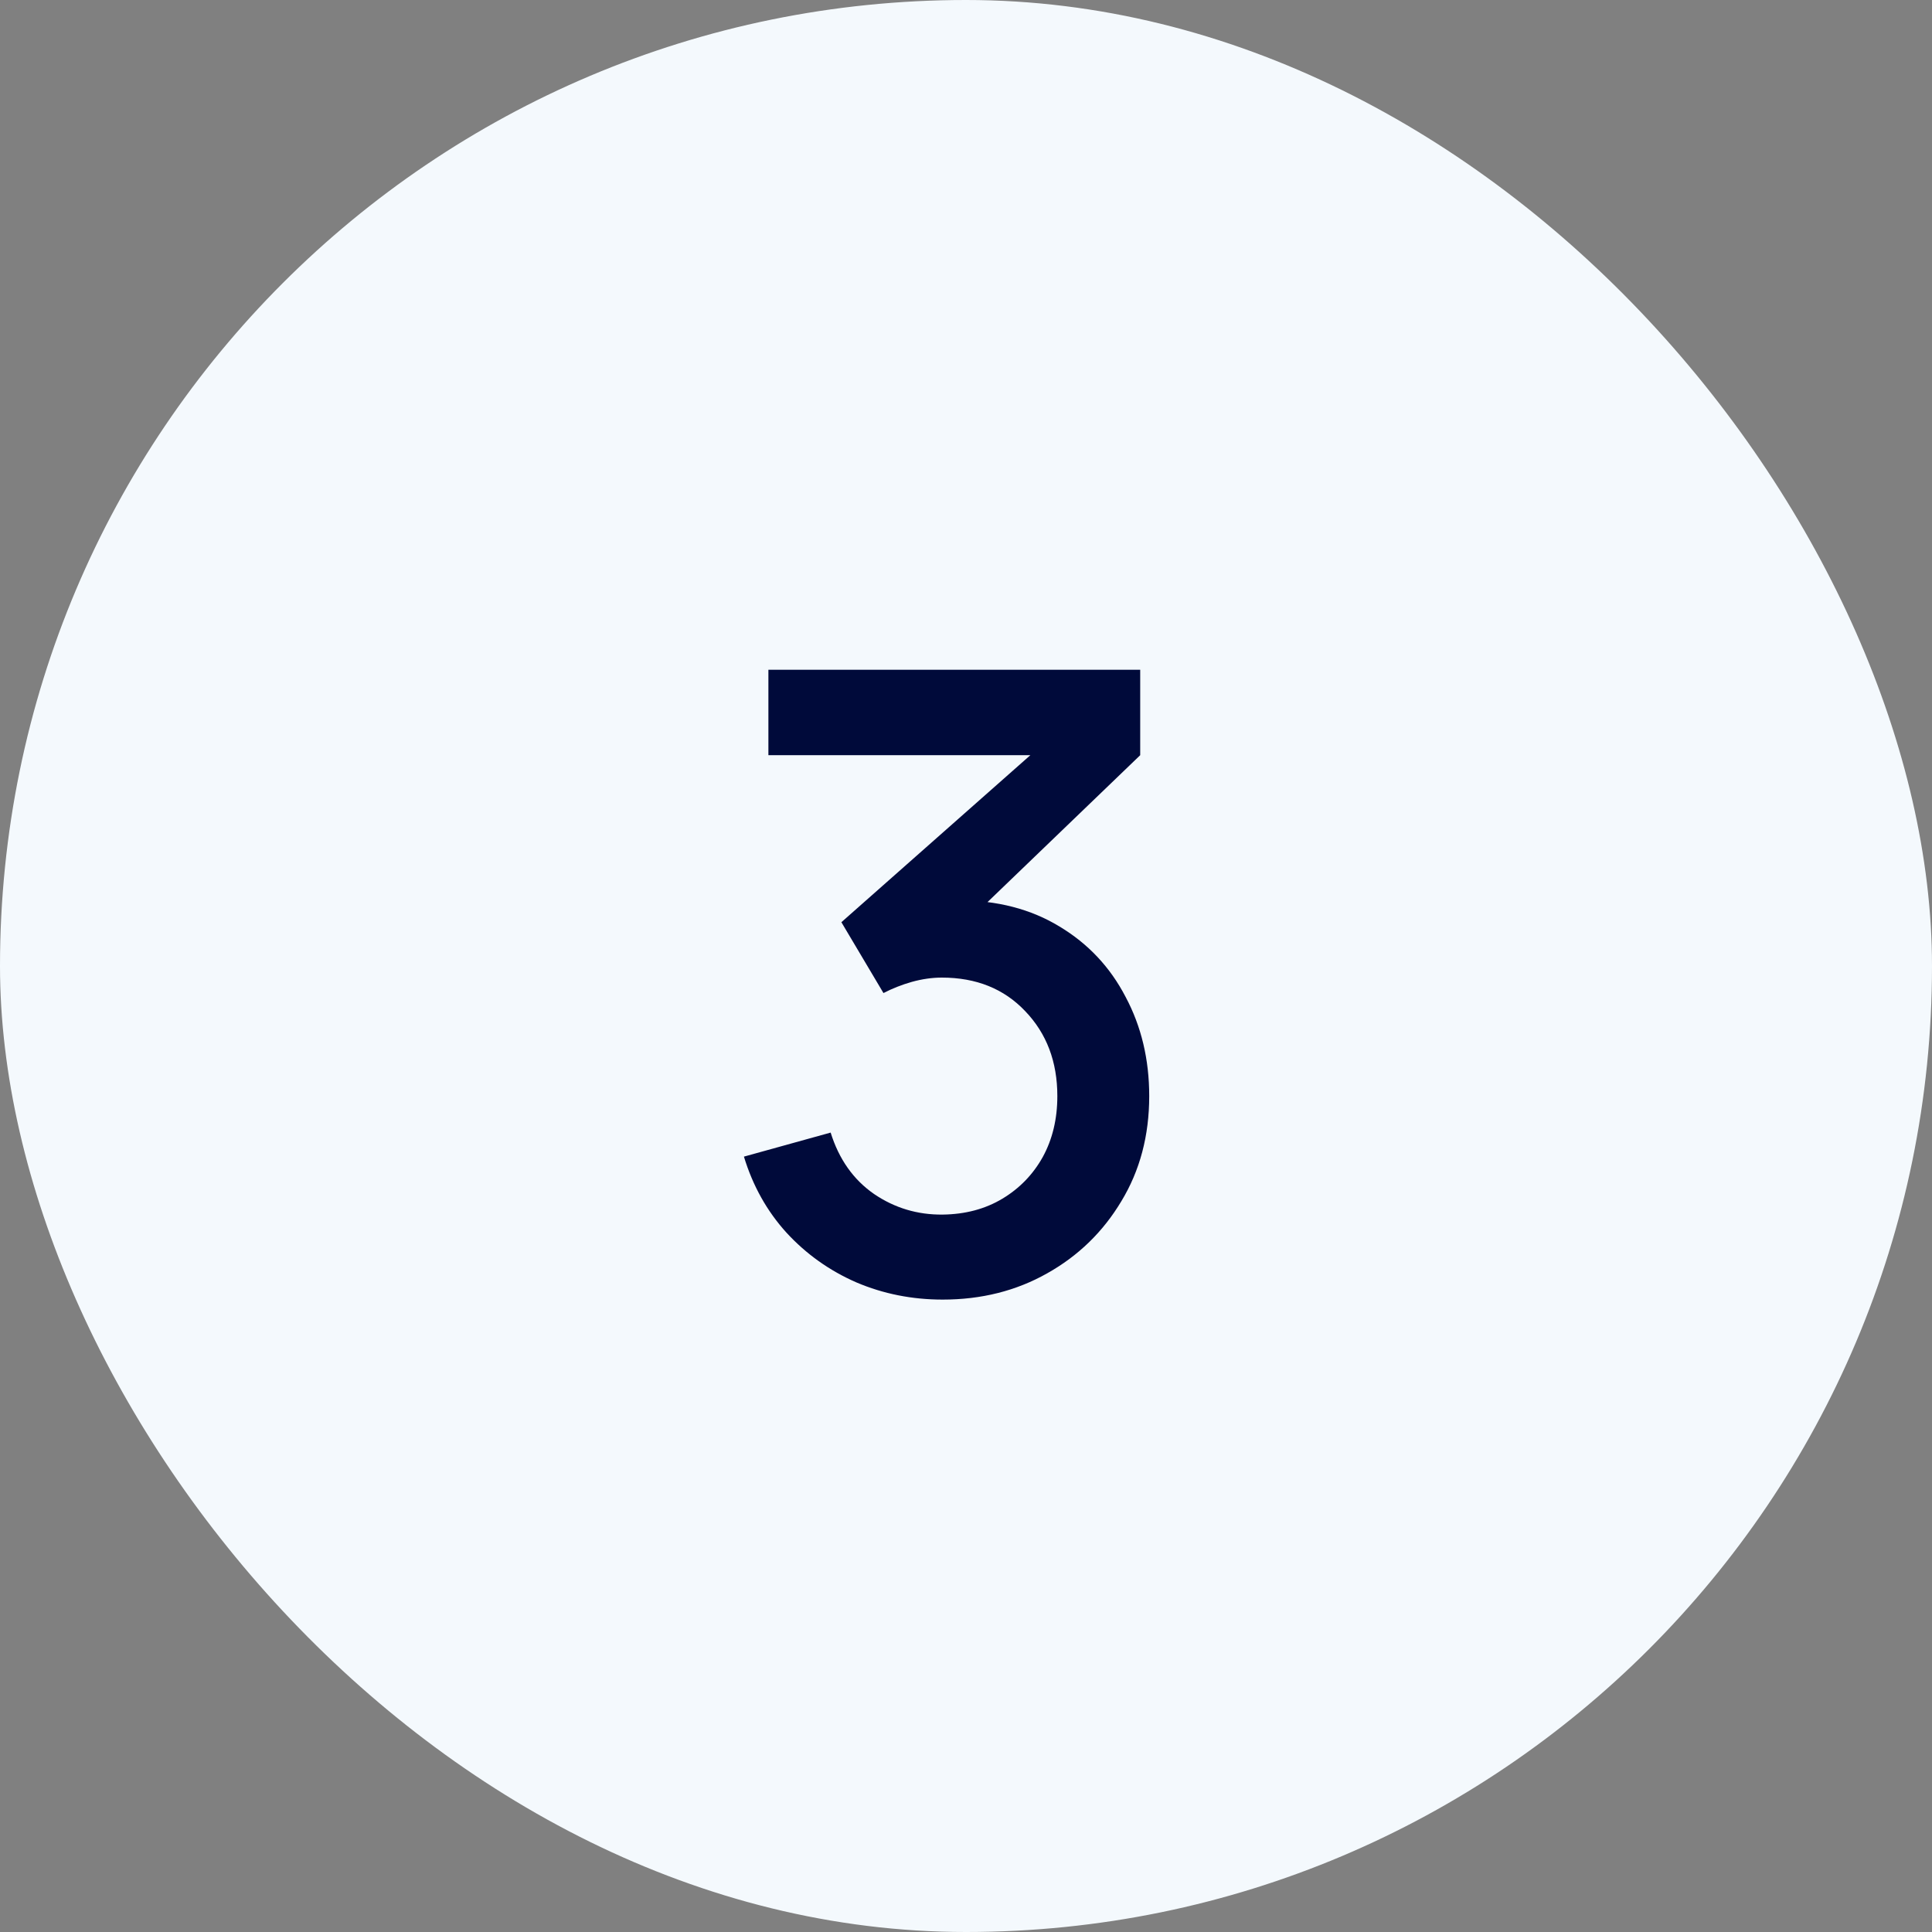
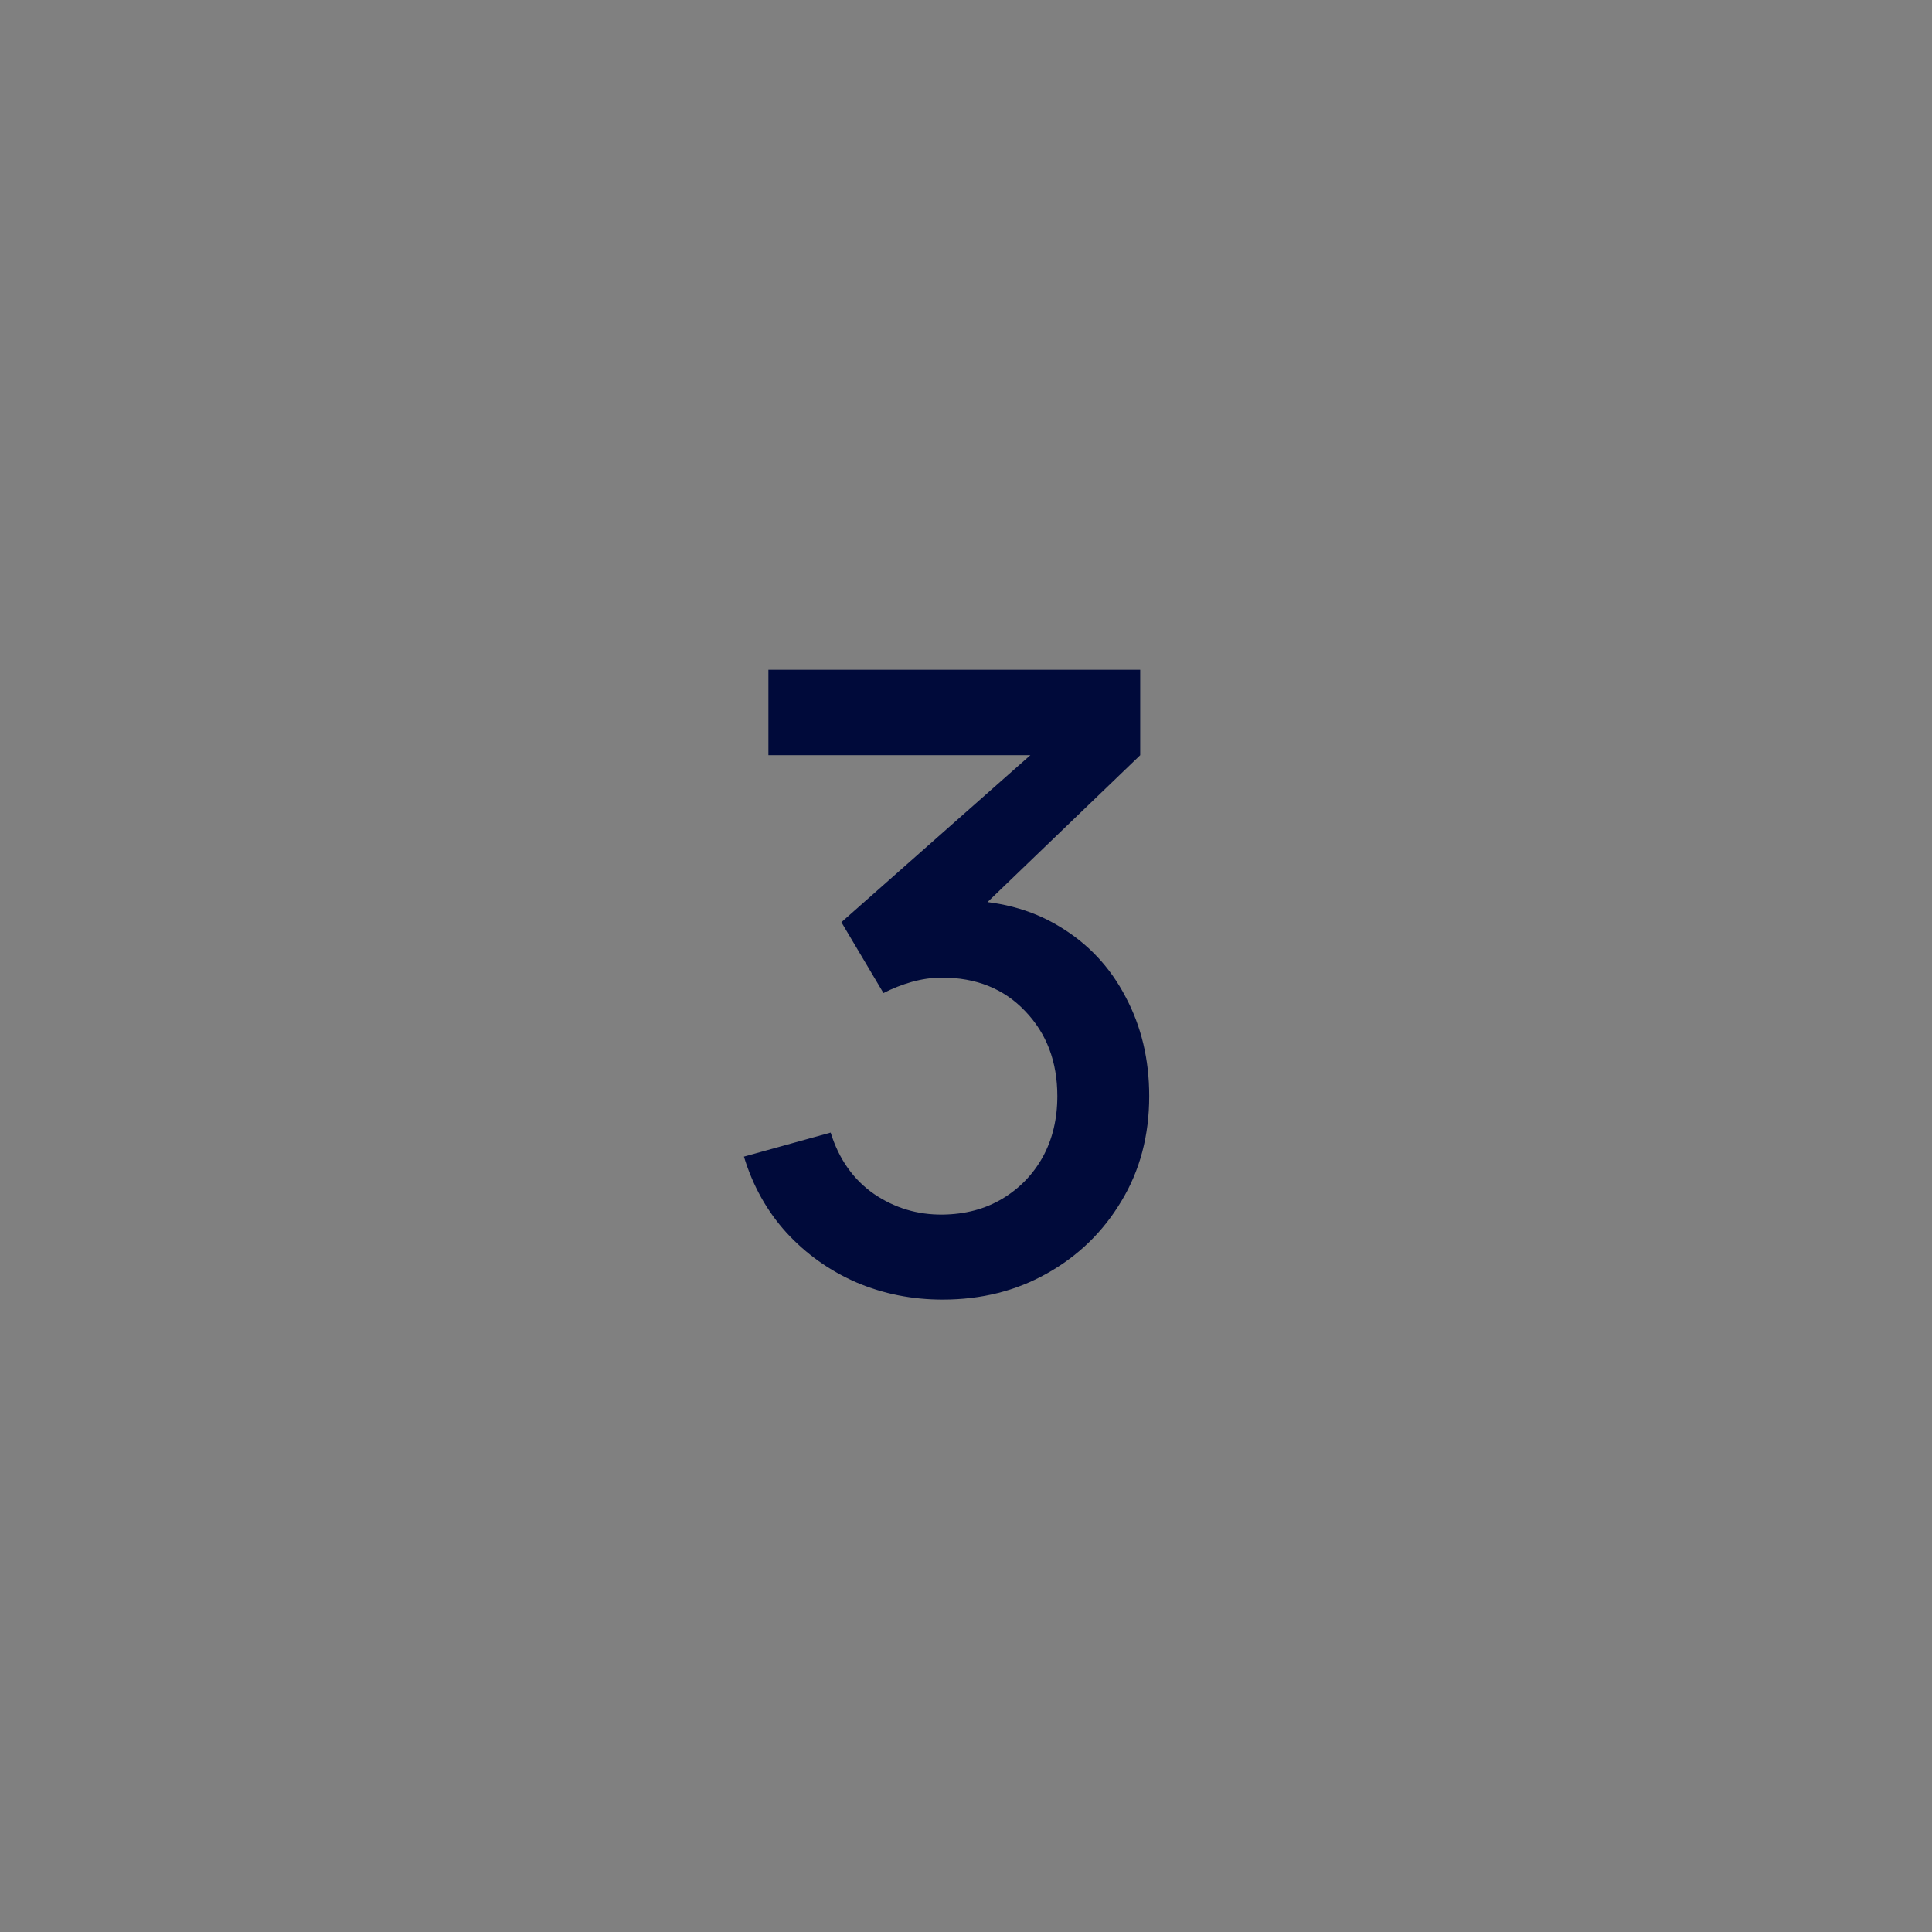
<svg xmlns="http://www.w3.org/2000/svg" width="90" height="90" viewBox="0 0 90 90" fill="none">
  <rect x="0" y="0" width="90" height="90" fill="#808080" stroke="none" />
-   <rect width="90" height="90" rx="45" fill="#F4F9FD" />
  <path d="M43.915 60.54C42.488 60.54 41.148 60.273 39.895 59.74C38.641 59.193 37.555 58.42 36.635 57.42C35.728 56.42 35.068 55.24 34.655 53.88L38.695 52.76C39.081 54 39.755 54.953 40.715 55.62C41.675 56.273 42.741 56.593 43.915 56.58C44.968 56.567 45.895 56.32 46.695 55.84C47.495 55.36 48.121 54.713 48.575 53.9C49.028 53.073 49.255 52.127 49.255 51.06C49.255 49.46 48.755 48.14 47.755 47.1C46.768 46.06 45.475 45.54 43.875 45.54C43.421 45.54 42.955 45.607 42.475 45.74C42.008 45.873 41.568 46.047 41.155 46.26L39.195 42.96L49.355 33.98L49.795 35.18H35.795V31.2H53.115V35.18L44.675 43.3L44.635 41.94C46.448 41.94 48.021 42.347 49.355 43.16C50.688 43.96 51.715 45.053 52.435 46.44C53.168 47.813 53.535 49.353 53.535 51.06C53.535 52.9 53.101 54.533 52.235 55.96C51.381 57.387 50.228 58.507 48.775 59.32C47.335 60.133 45.715 60.54 43.915 60.54Z" fill="#000A3A" />
</svg>